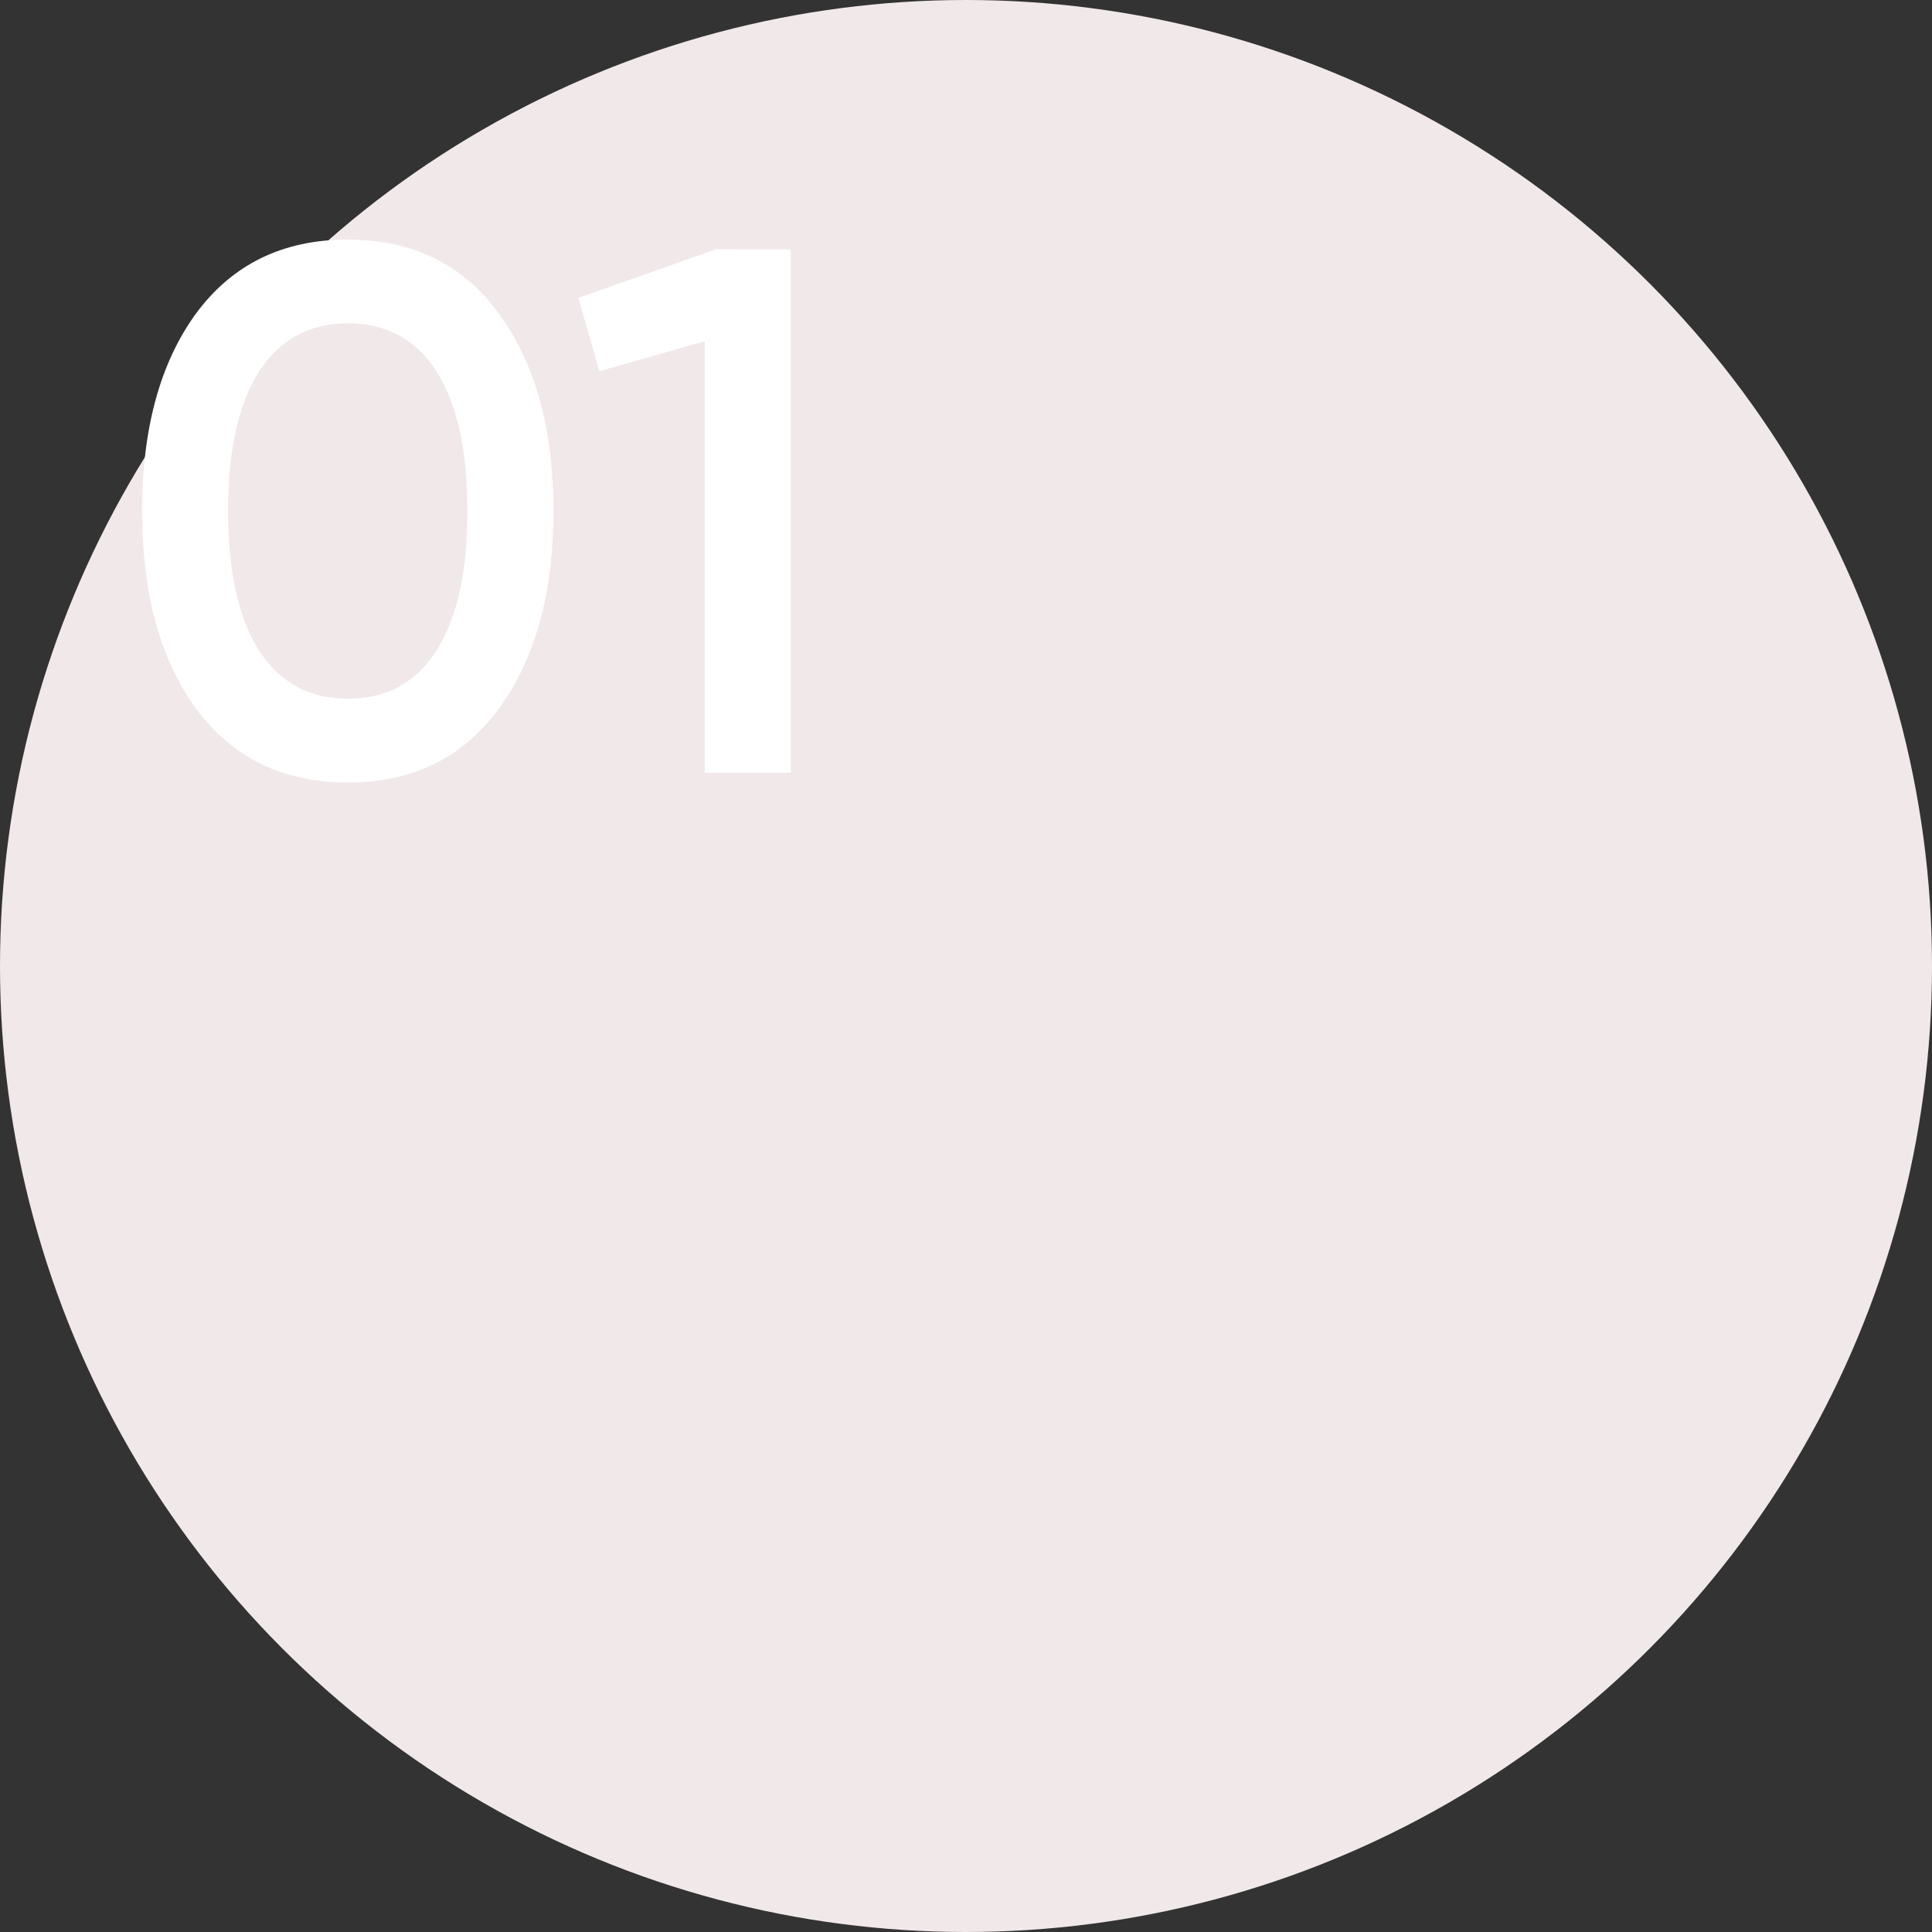
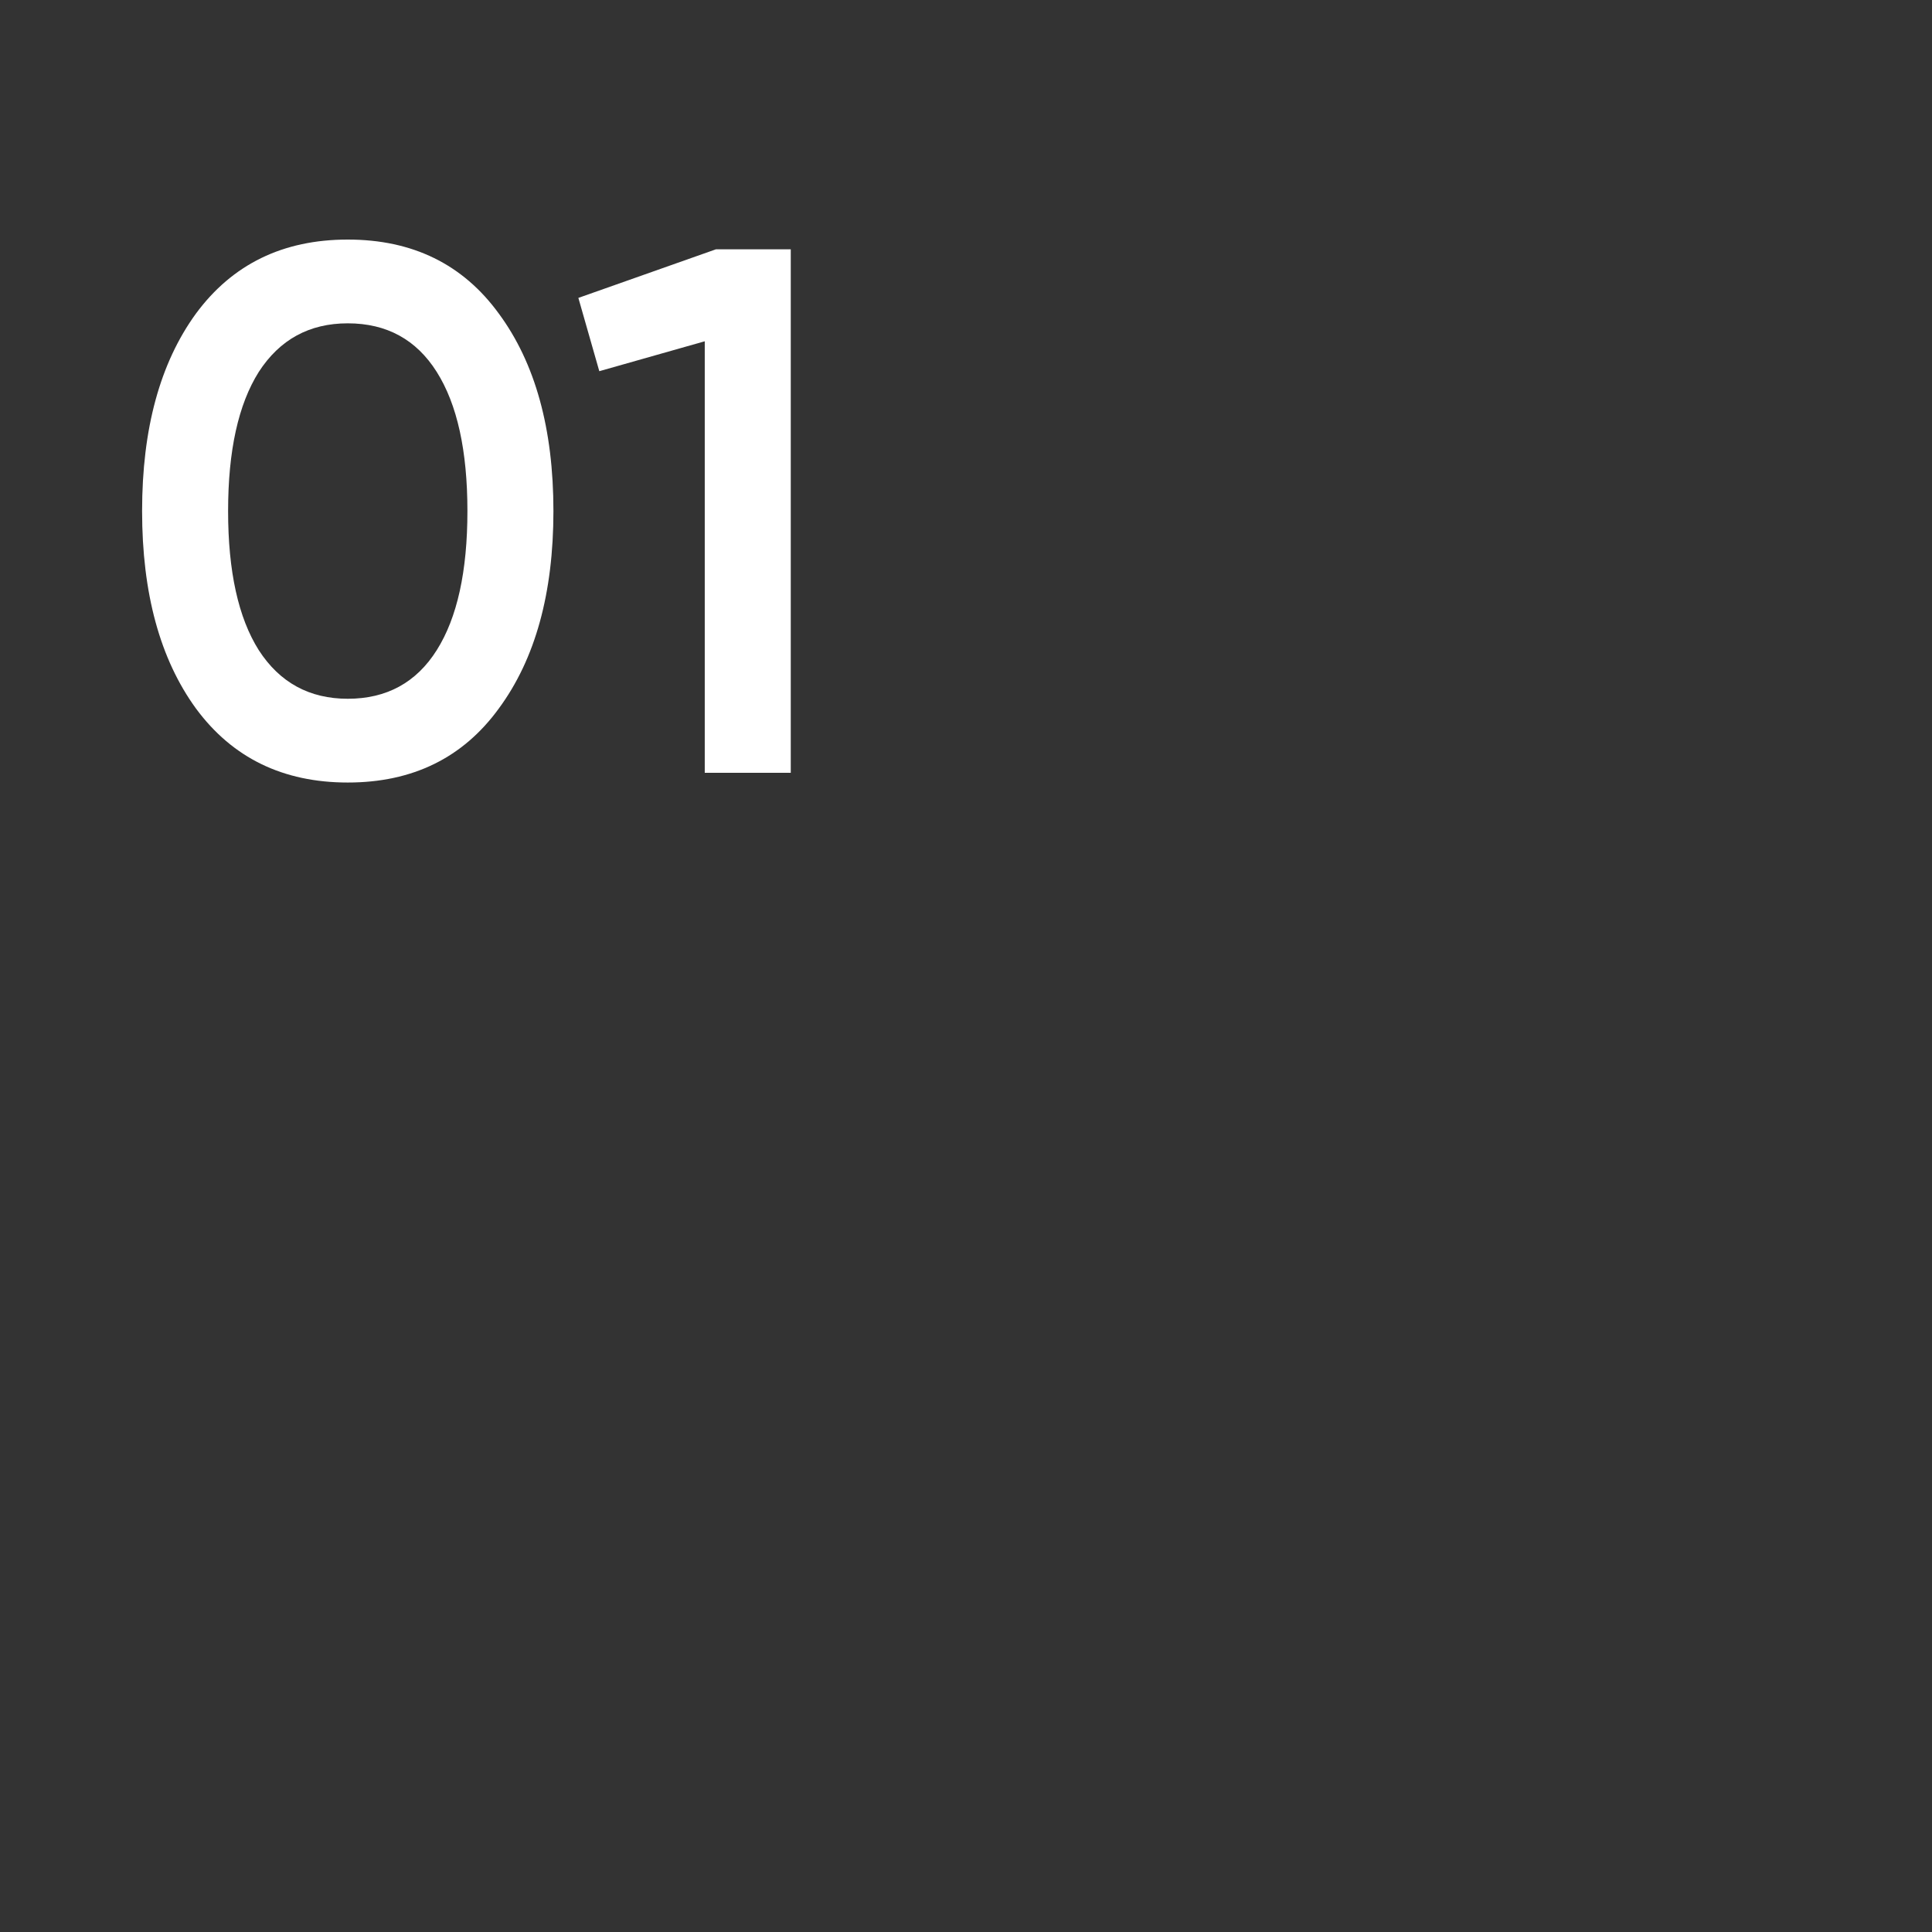
<svg xmlns="http://www.w3.org/2000/svg" width="155" height="155" viewBox="0 0 155 155" fill="none">
  <rect x="0" y="0" width="155" height="155" fill="#333333" stroke="none" />
-   <circle cx="77.5" cy="77.5" r="77.5" fill="#F1E8E9" />
  <path d="M40.02 56.84C37.14 60.8 33.1 62.78 27.9 62.78C22.7 62.78 18.64 60.8 15.72 56.84C12.84 52.88 11.4 47.6 11.4 41C11.4 34.4 12.84 29.12 15.72 25.16C18.64 21.2 22.7 19.22 27.9 19.22C33.1 19.22 37.14 21.2 40.02 25.16C42.94 29.12 44.4 34.4 44.4 41C44.4 47.6 42.94 52.88 40.02 56.84ZM27.9 56.06C31.02 56.06 33.4 54.76 35.04 52.16C36.68 49.56 37.5 45.84 37.5 41C37.5 36.16 36.68 32.44 35.04 29.84C33.4 27.24 31.02 25.94 27.9 25.94C24.82 25.94 22.44 27.24 20.76 29.84C19.12 32.44 18.3 36.16 18.3 41C18.3 45.84 19.12 49.56 20.76 52.16C22.44 54.76 24.82 56.06 27.9 56.06ZM57.441 20H63.441V62H56.541V27.38L48.081 29.78L46.401 23.9L57.441 20Z" fill="white" />
</svg>